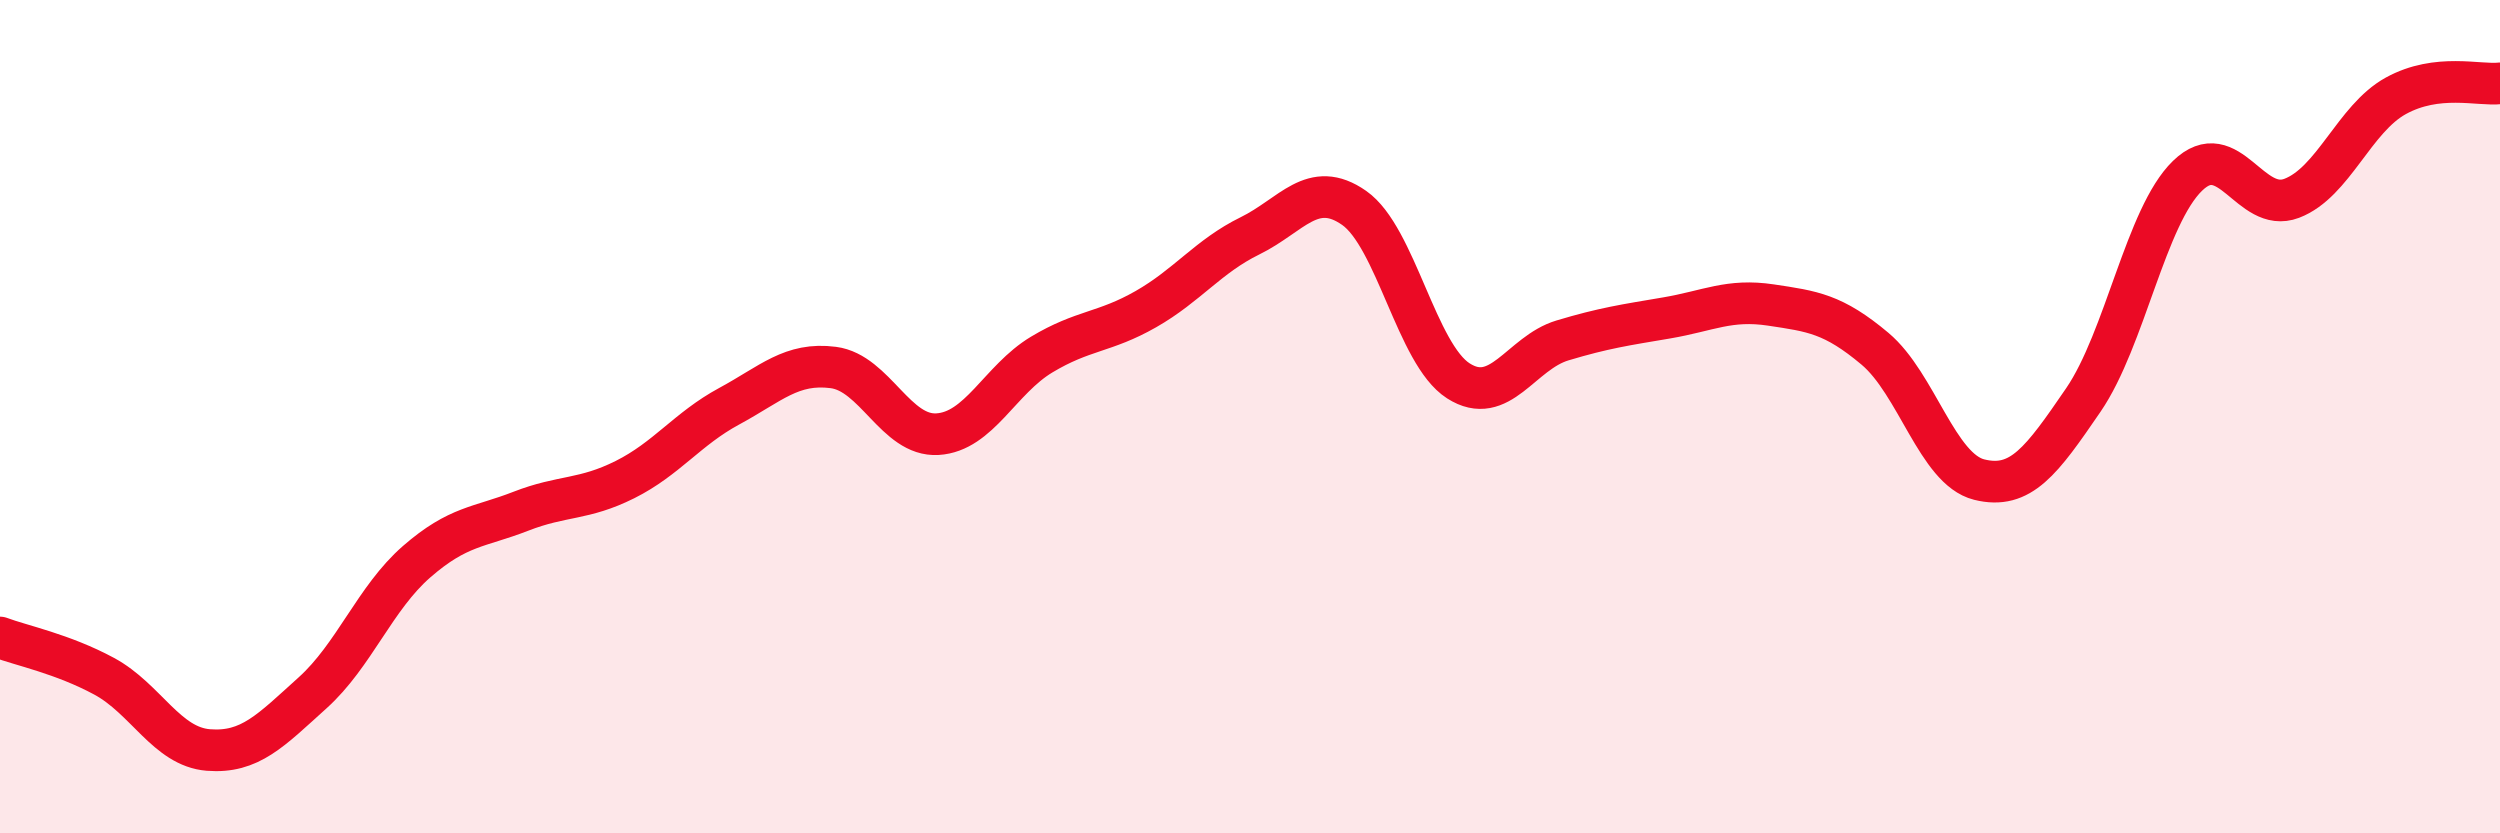
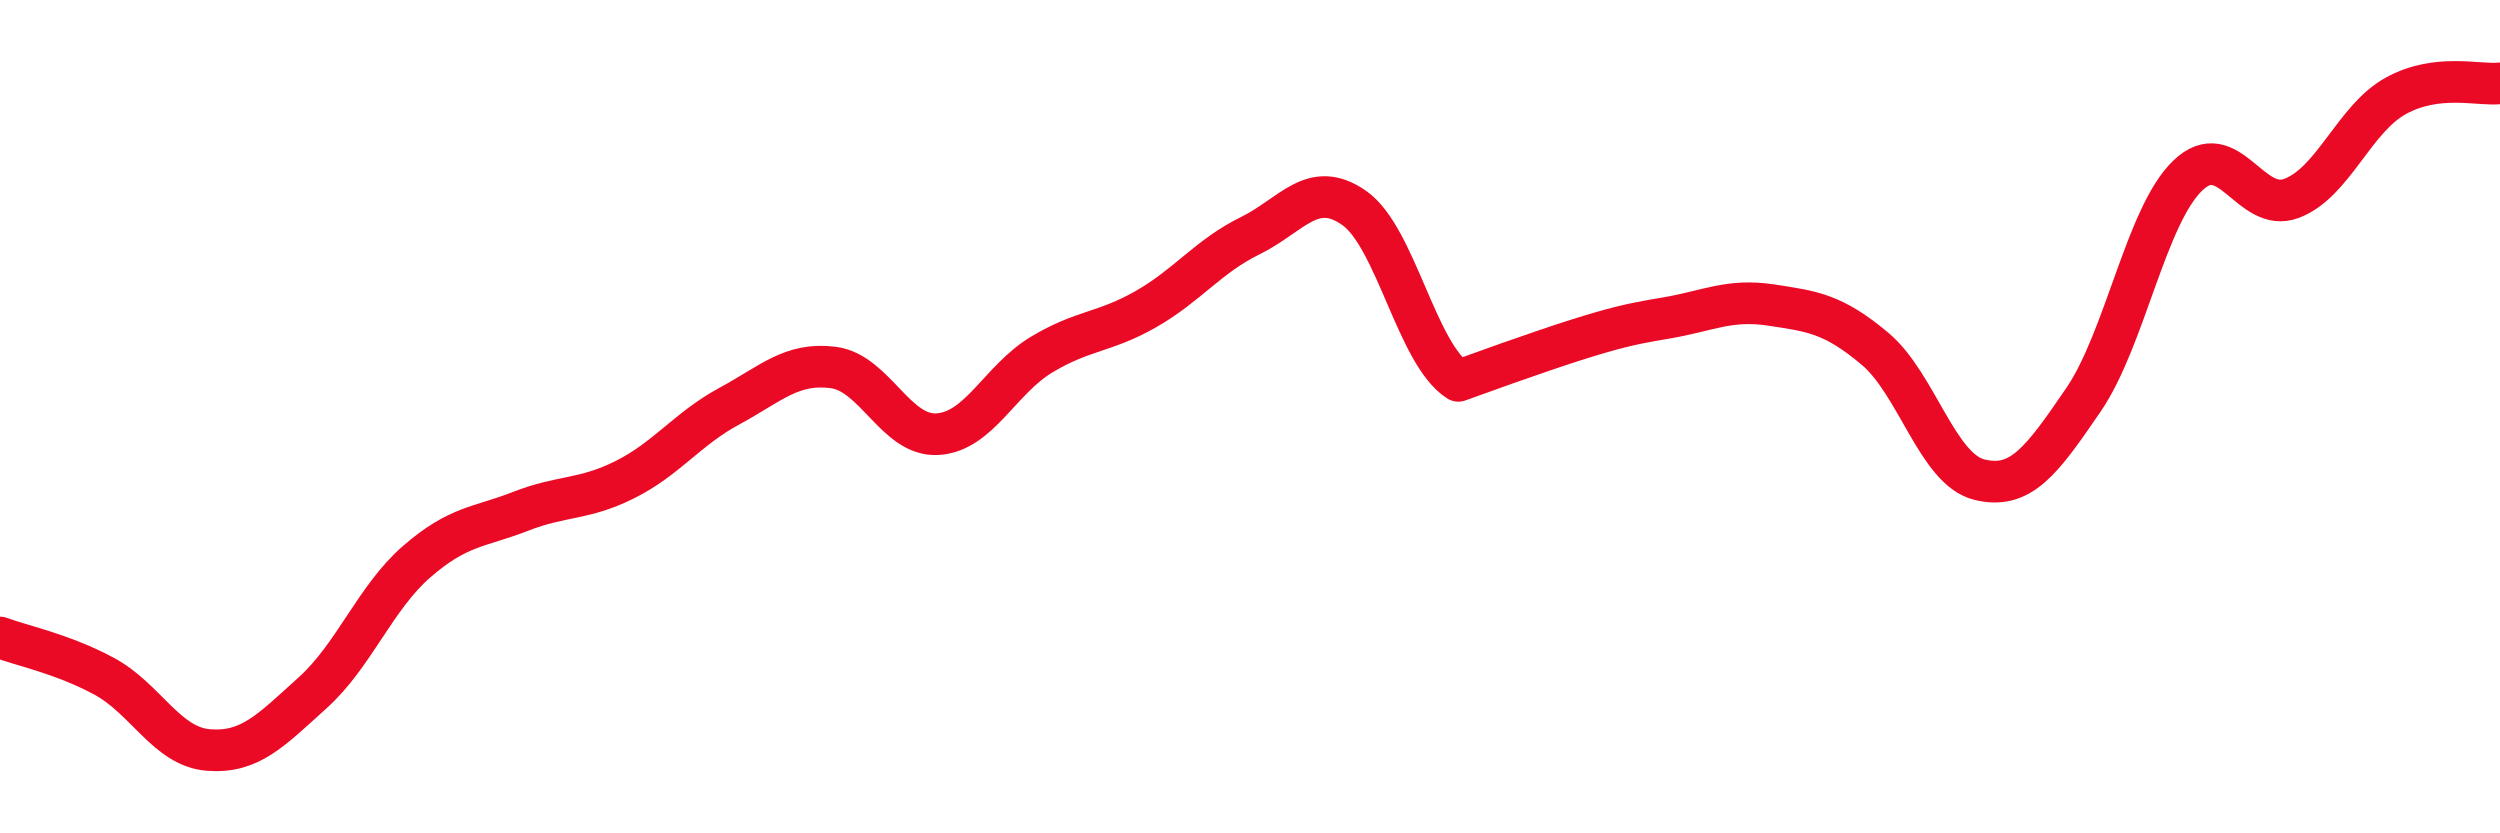
<svg xmlns="http://www.w3.org/2000/svg" width="60" height="20" viewBox="0 0 60 20">
-   <path d="M 0,15.3 C 0.5,15.49 1.5,15.69 2.5,16.23 C 3.5,16.77 4,17.92 5,18 C 6,18.08 6.5,17.53 7.5,16.63 C 8.5,15.73 9,14.35 10,13.48 C 11,12.61 11.5,12.66 12.5,12.27 C 13.5,11.88 14,12.01 15,11.51 C 16,11.01 16.5,10.29 17.5,9.75 C 18.5,9.21 19,8.69 20,8.82 C 21,8.95 21.5,10.48 22.5,10.42 C 23.5,10.36 24,9.11 25,8.51 C 26,7.91 26.5,7.99 27.5,7.42 C 28.5,6.85 29,6.15 30,5.66 C 31,5.17 31.5,4.29 32.5,4.99 C 33.5,5.69 34,8.5 35,9.14 C 36,9.78 36.5,8.47 37.5,8.17 C 38.5,7.87 39,7.8 40,7.63 C 41,7.46 41.5,7.17 42.5,7.32 C 43.5,7.47 44,7.53 45,8.37 C 46,9.21 46.5,11.26 47.5,11.51 C 48.5,11.76 49,11.06 50,9.6 C 51,8.14 51.5,5.19 52.5,4.22 C 53.5,3.25 54,5.14 55,4.76 C 56,4.38 56.5,2.85 57.5,2.3 C 58.5,1.75 59.5,2.06 60,2L60 20L0 20Z" fill="#EB0A25" opacity="0.1" stroke-linecap="round" stroke-linejoin="round" />
-   <path d="M 0,15.3 C 0.5,15.49 1.5,15.69 2.5,16.23 C 3.5,16.77 4,17.92 5,18 C 6,18.08 6.5,17.53 7.5,16.63 C 8.5,15.73 9,14.35 10,13.48 C 11,12.61 11.5,12.66 12.5,12.27 C 13.5,11.88 14,12.01 15,11.51 C 16,11.01 16.5,10.29 17.5,9.75 C 18.5,9.21 19,8.69 20,8.82 C 21,8.95 21.5,10.48 22.5,10.42 C 23.5,10.36 24,9.11 25,8.51 C 26,7.91 26.5,7.99 27.5,7.42 C 28.5,6.85 29,6.15 30,5.66 C 31,5.17 31.5,4.29 32.5,4.99 C 33.5,5.69 34,8.5 35,9.14 C 36,9.78 36.5,8.47 37.5,8.17 C 38.5,7.87 39,7.8 40,7.63 C 41,7.46 41.5,7.17 42.5,7.32 C 43.5,7.47 44,7.53 45,8.37 C 46,9.21 46.5,11.26 47.5,11.51 C 48.5,11.76 49,11.06 50,9.6 C 51,8.14 51.5,5.19 52.5,4.22 C 53.5,3.25 54,5.14 55,4.76 C 56,4.38 56.5,2.85 57.5,2.3 C 58.5,1.75 59.5,2.06 60,2" stroke="#EB0A25" stroke-width="1" fill="none" stroke-linecap="round" stroke-linejoin="round" />
+   <path d="M 0,15.3 C 0.5,15.49 1.5,15.69 2.5,16.23 C 3.5,16.77 4,17.92 5,18 C 6,18.08 6.5,17.53 7.5,16.63 C 8.5,15.73 9,14.35 10,13.48 C 11,12.61 11.5,12.66 12.5,12.27 C 13.5,11.88 14,12.01 15,11.51 C 16,11.01 16.5,10.29 17.5,9.75 C 18.5,9.21 19,8.69 20,8.82 C 21,8.95 21.5,10.48 22.5,10.42 C 23.5,10.36 24,9.11 25,8.51 C 26,7.91 26.5,7.99 27.5,7.42 C 28.5,6.85 29,6.15 30,5.66 C 31,5.17 31.5,4.29 32.5,4.99 C 33.5,5.69 34,8.5 35,9.14 C 38.5,7.87 39,7.8 40,7.63 C 41,7.46 41.5,7.17 42.5,7.32 C 43.5,7.47 44,7.53 45,8.37 C 46,9.21 46.5,11.26 47.5,11.51 C 48.5,11.76 49,11.06 50,9.6 C 51,8.14 51.5,5.19 52.5,4.22 C 53.5,3.25 54,5.14 55,4.76 C 56,4.38 56.5,2.85 57.5,2.3 C 58.5,1.75 59.5,2.06 60,2" stroke="#EB0A25" stroke-width="1" fill="none" stroke-linecap="round" stroke-linejoin="round" />
</svg>